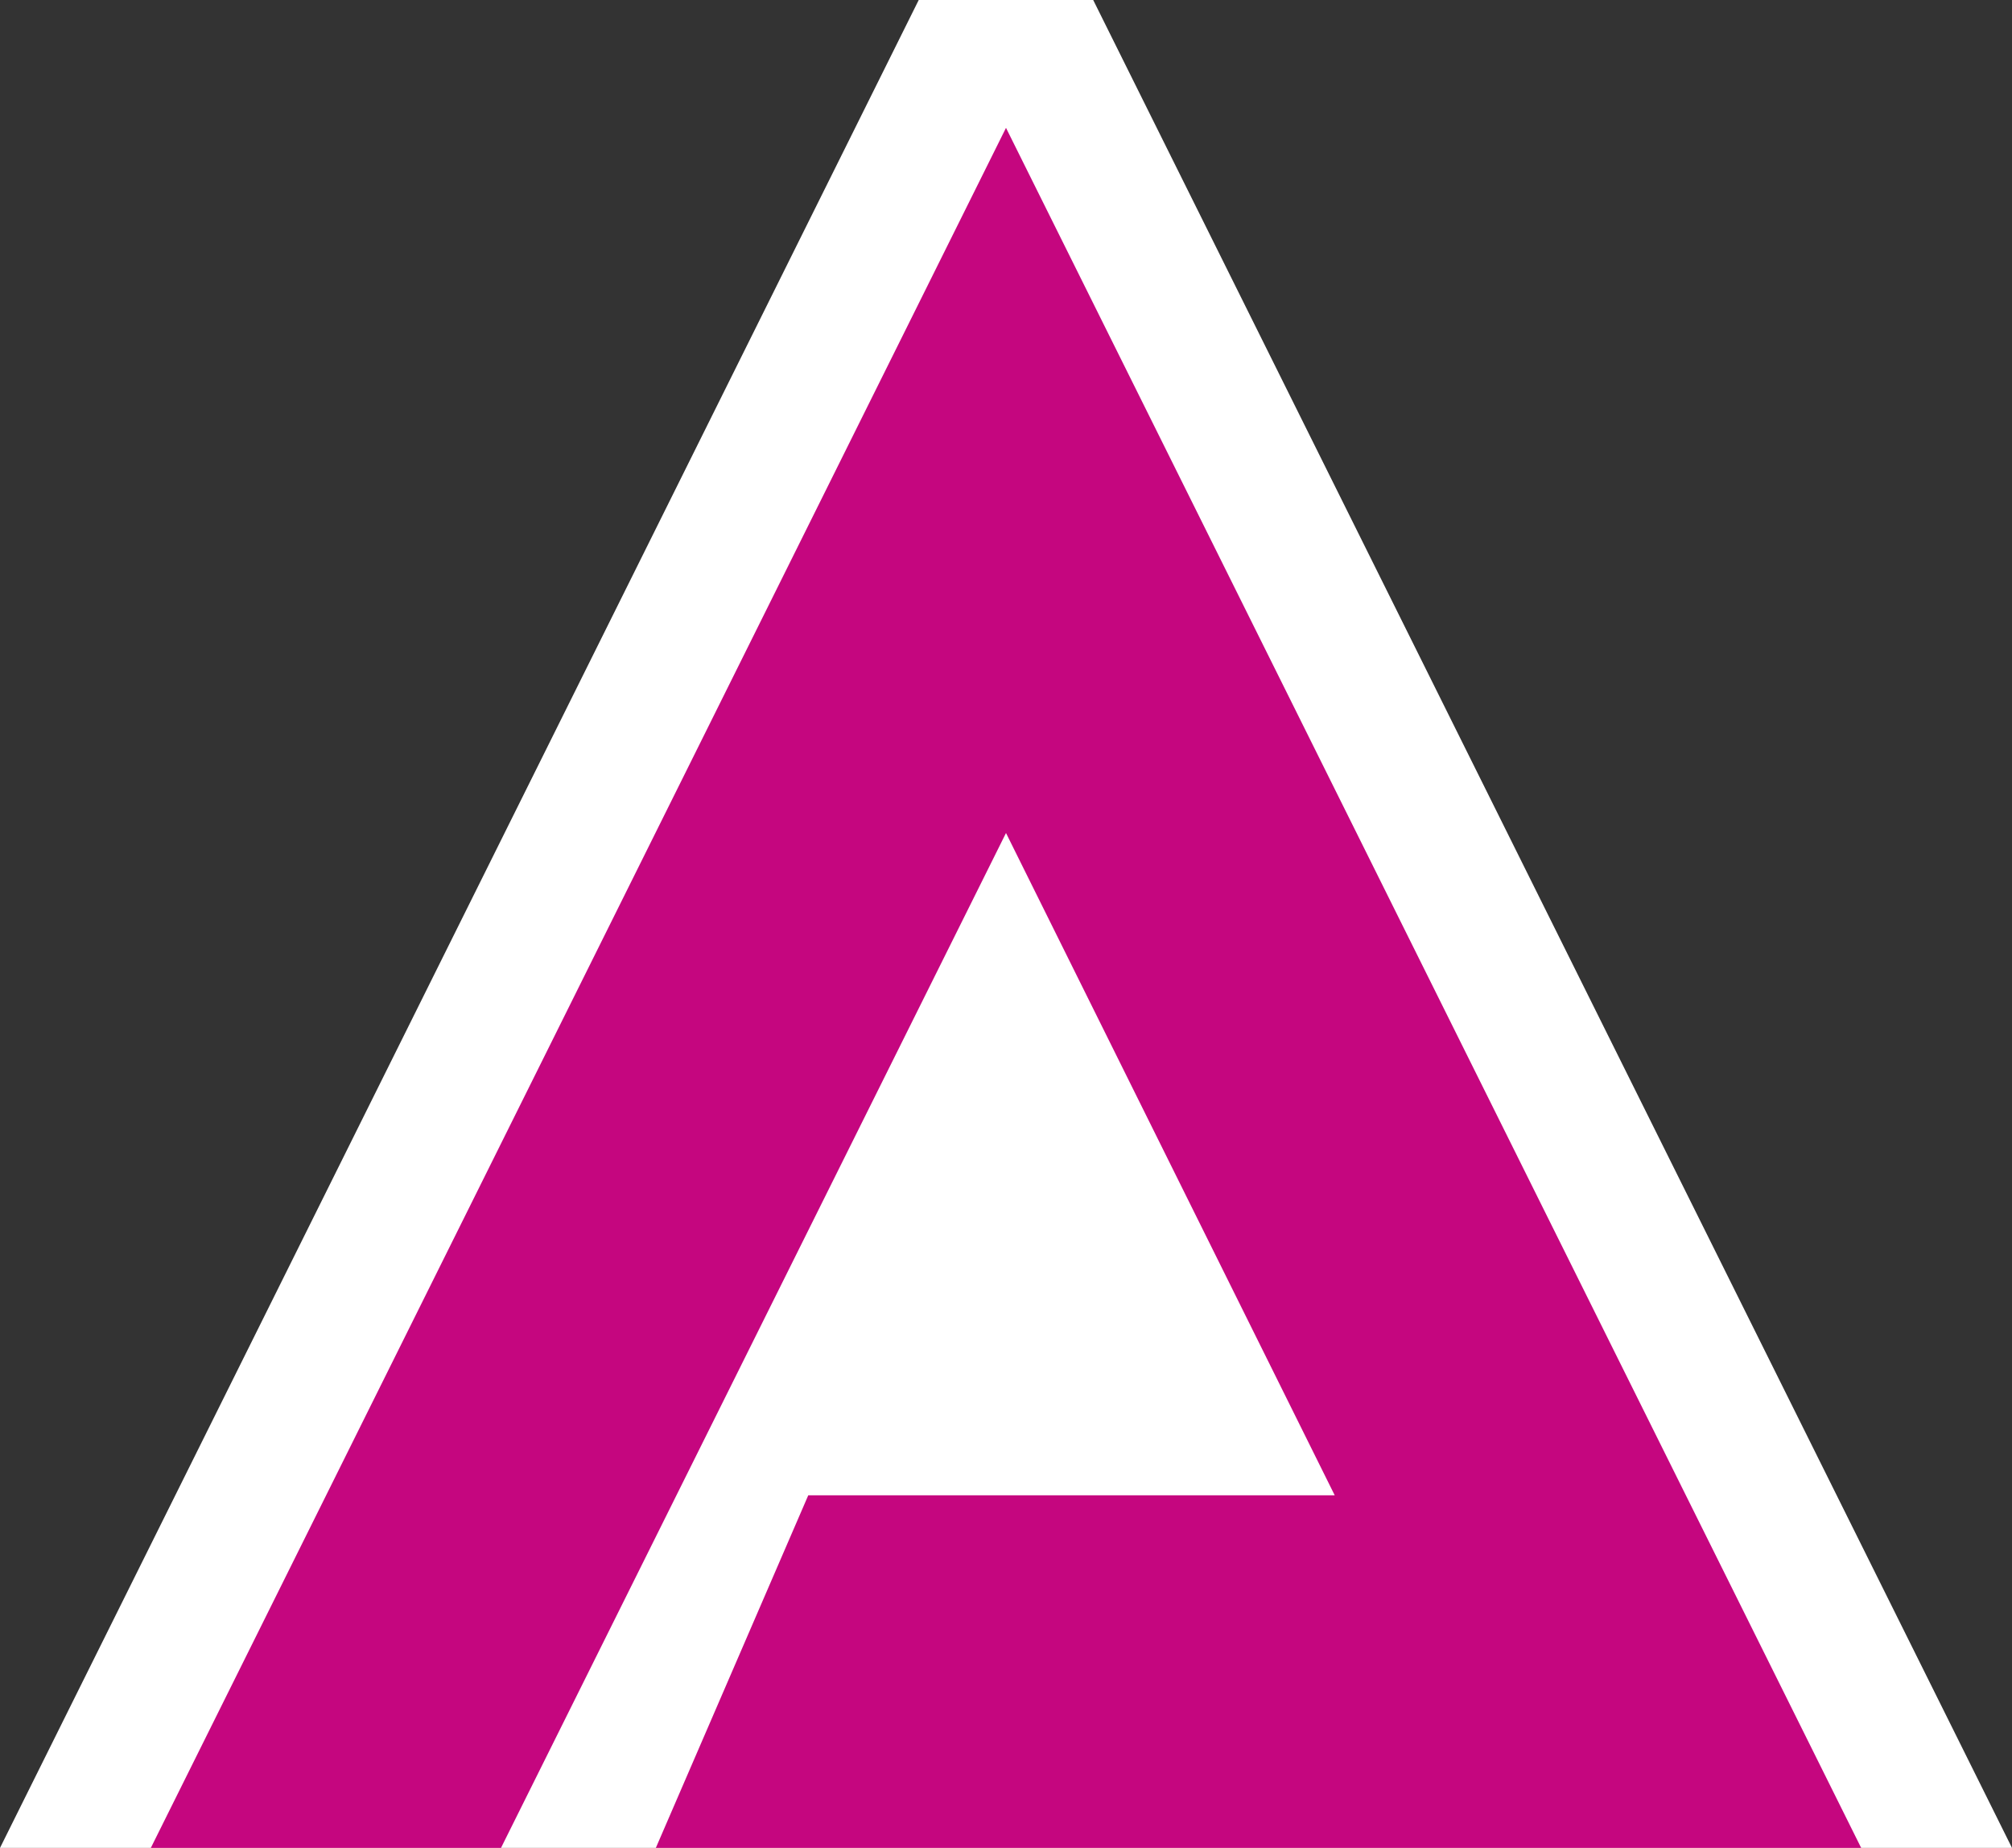
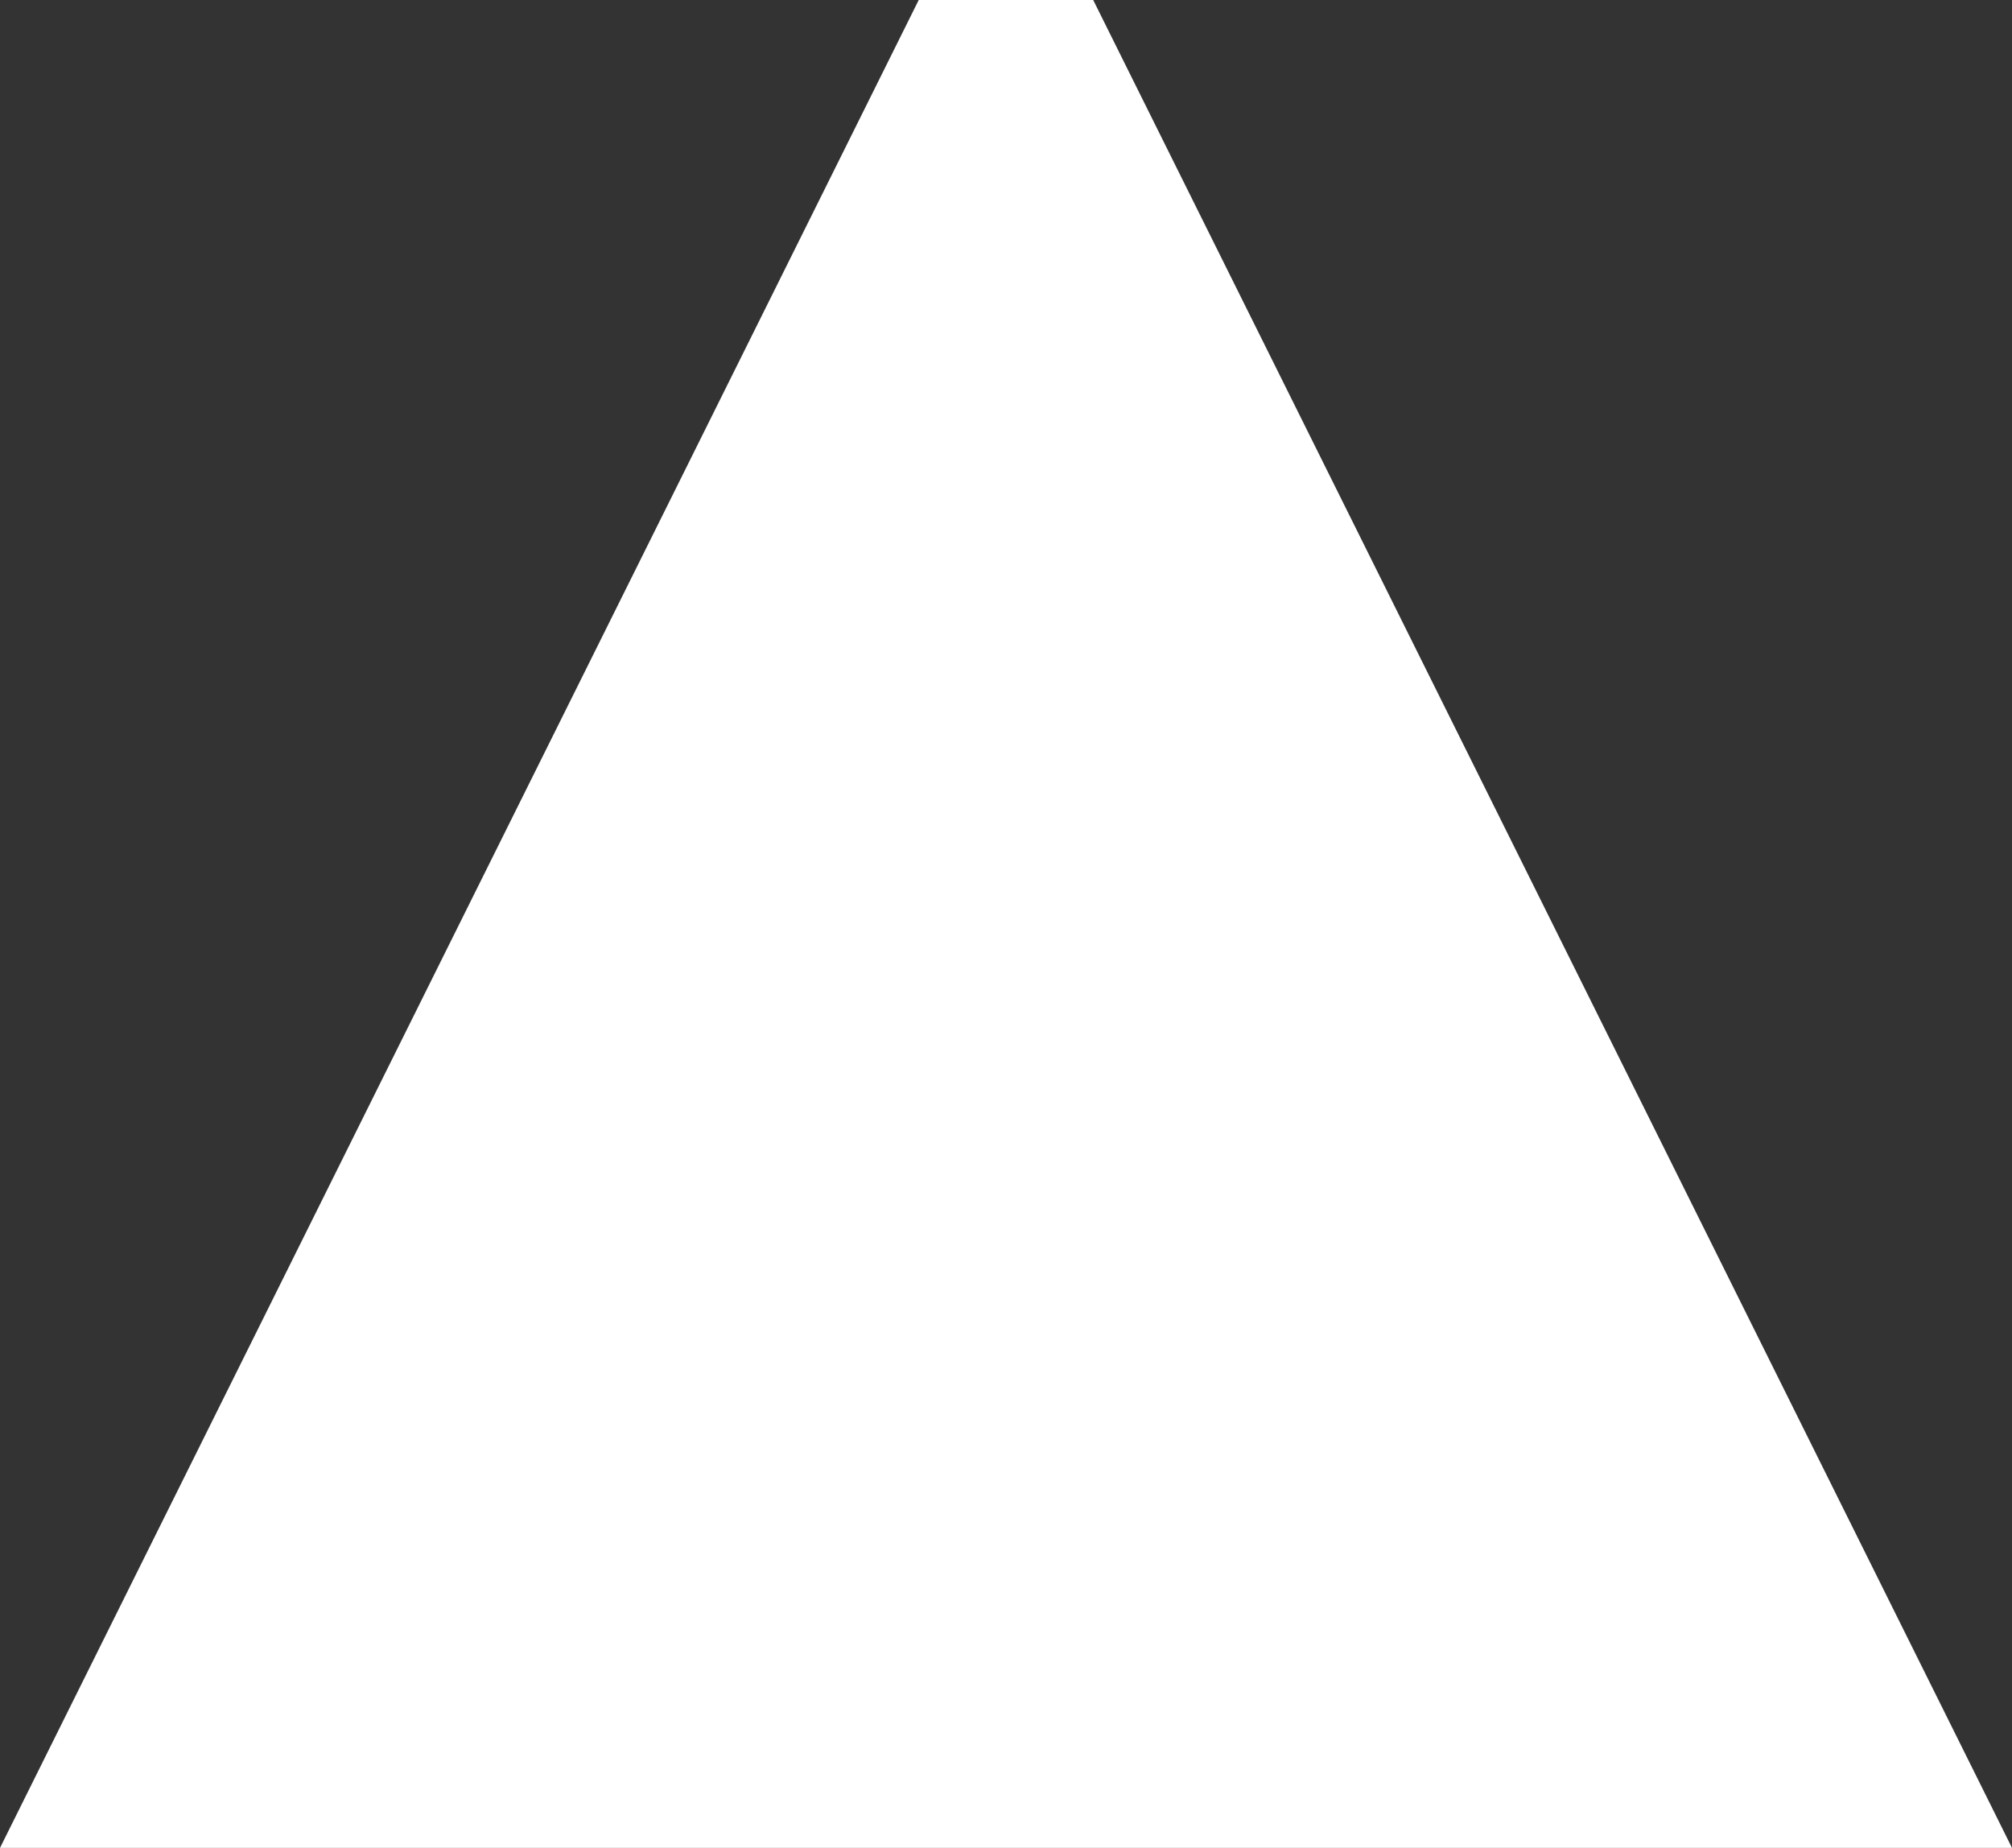
<svg xmlns="http://www.w3.org/2000/svg" version="1.1" id="Ebene_1" x="0px" y="0px" width="500px" height="459.18px" viewBox="0 0 500 459.18" enable-background="new 0 0 500 459.18" xml:space="preserve">
  <rect x="0" y="0" width="500" height="459.18" fill="#333333" stroke="none" />
  <g>
    <polygon fill="#FFFFFF" points="219.94,16.84 7.43,444.23 0,459.18 500,459.18 492.57,444.23 280.04,16.84 271.67,0 228.31,0  " />
-     <polygon fill="#C5067F" points="37.48,459.18 250,31.77 462.52,459.18 162.98,459.18 200.86,371.56 331.69,371.56 250,206.99    124.5,459.18  " />
  </g>
</svg>